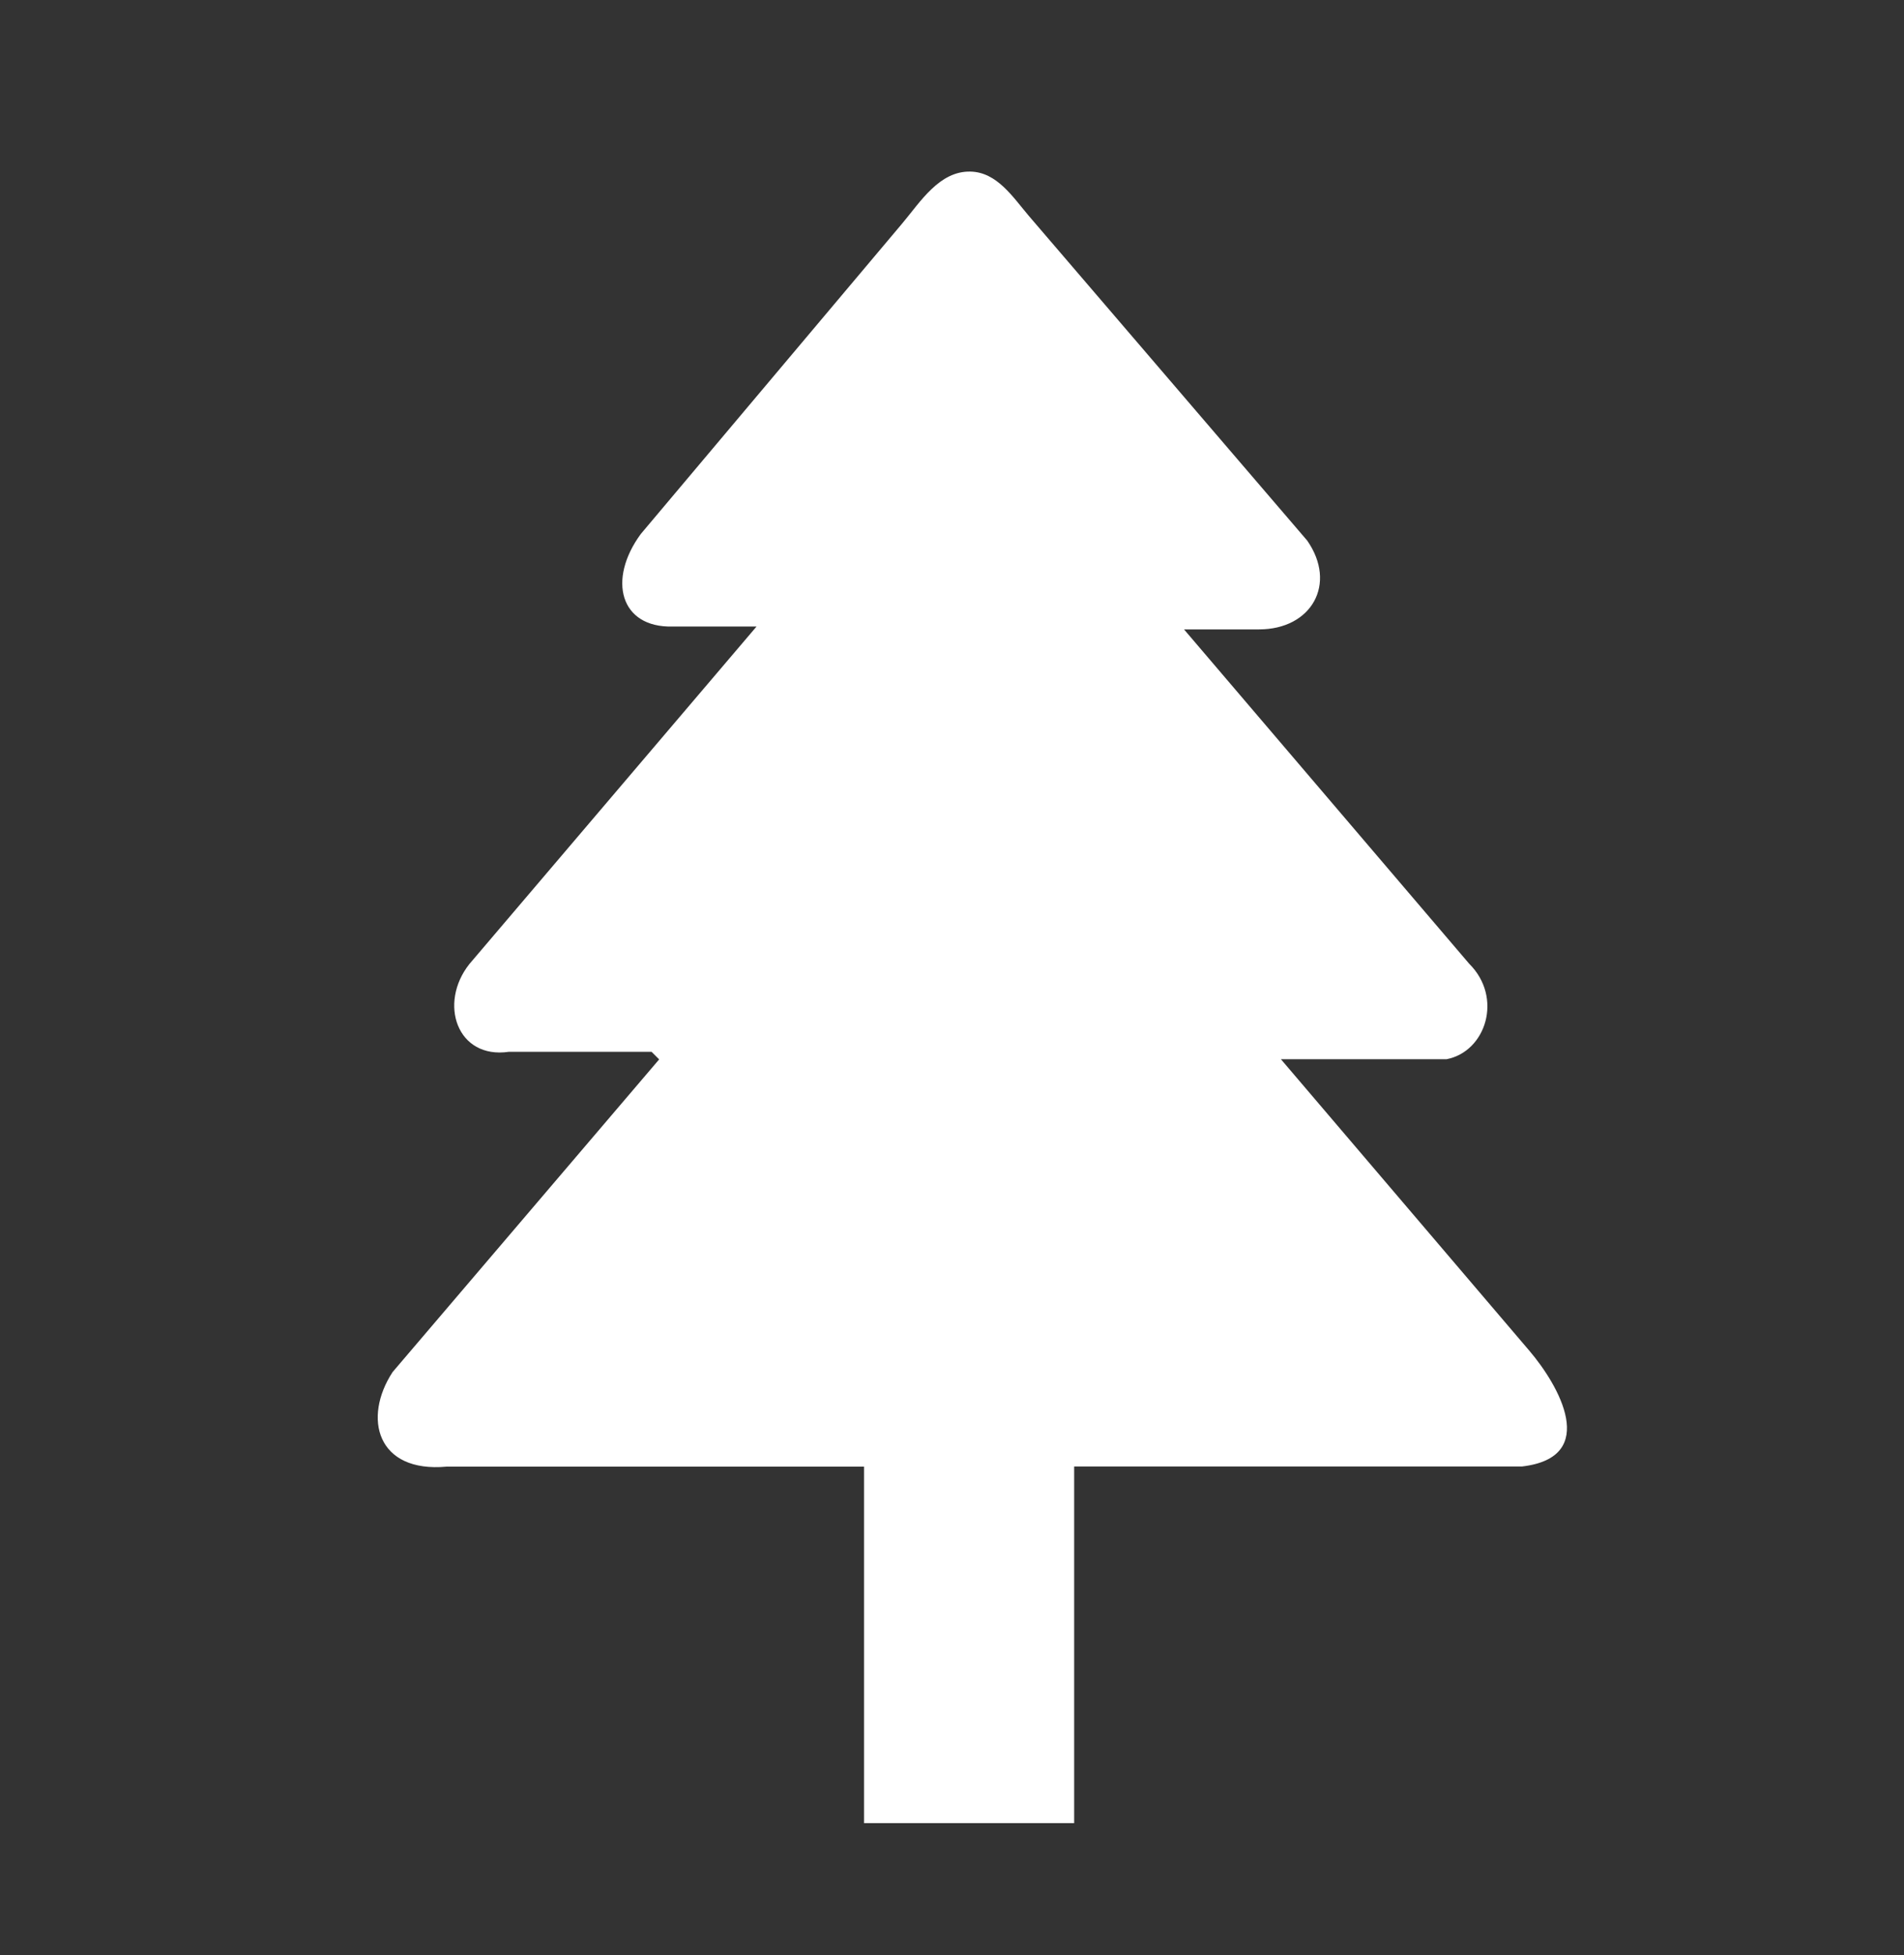
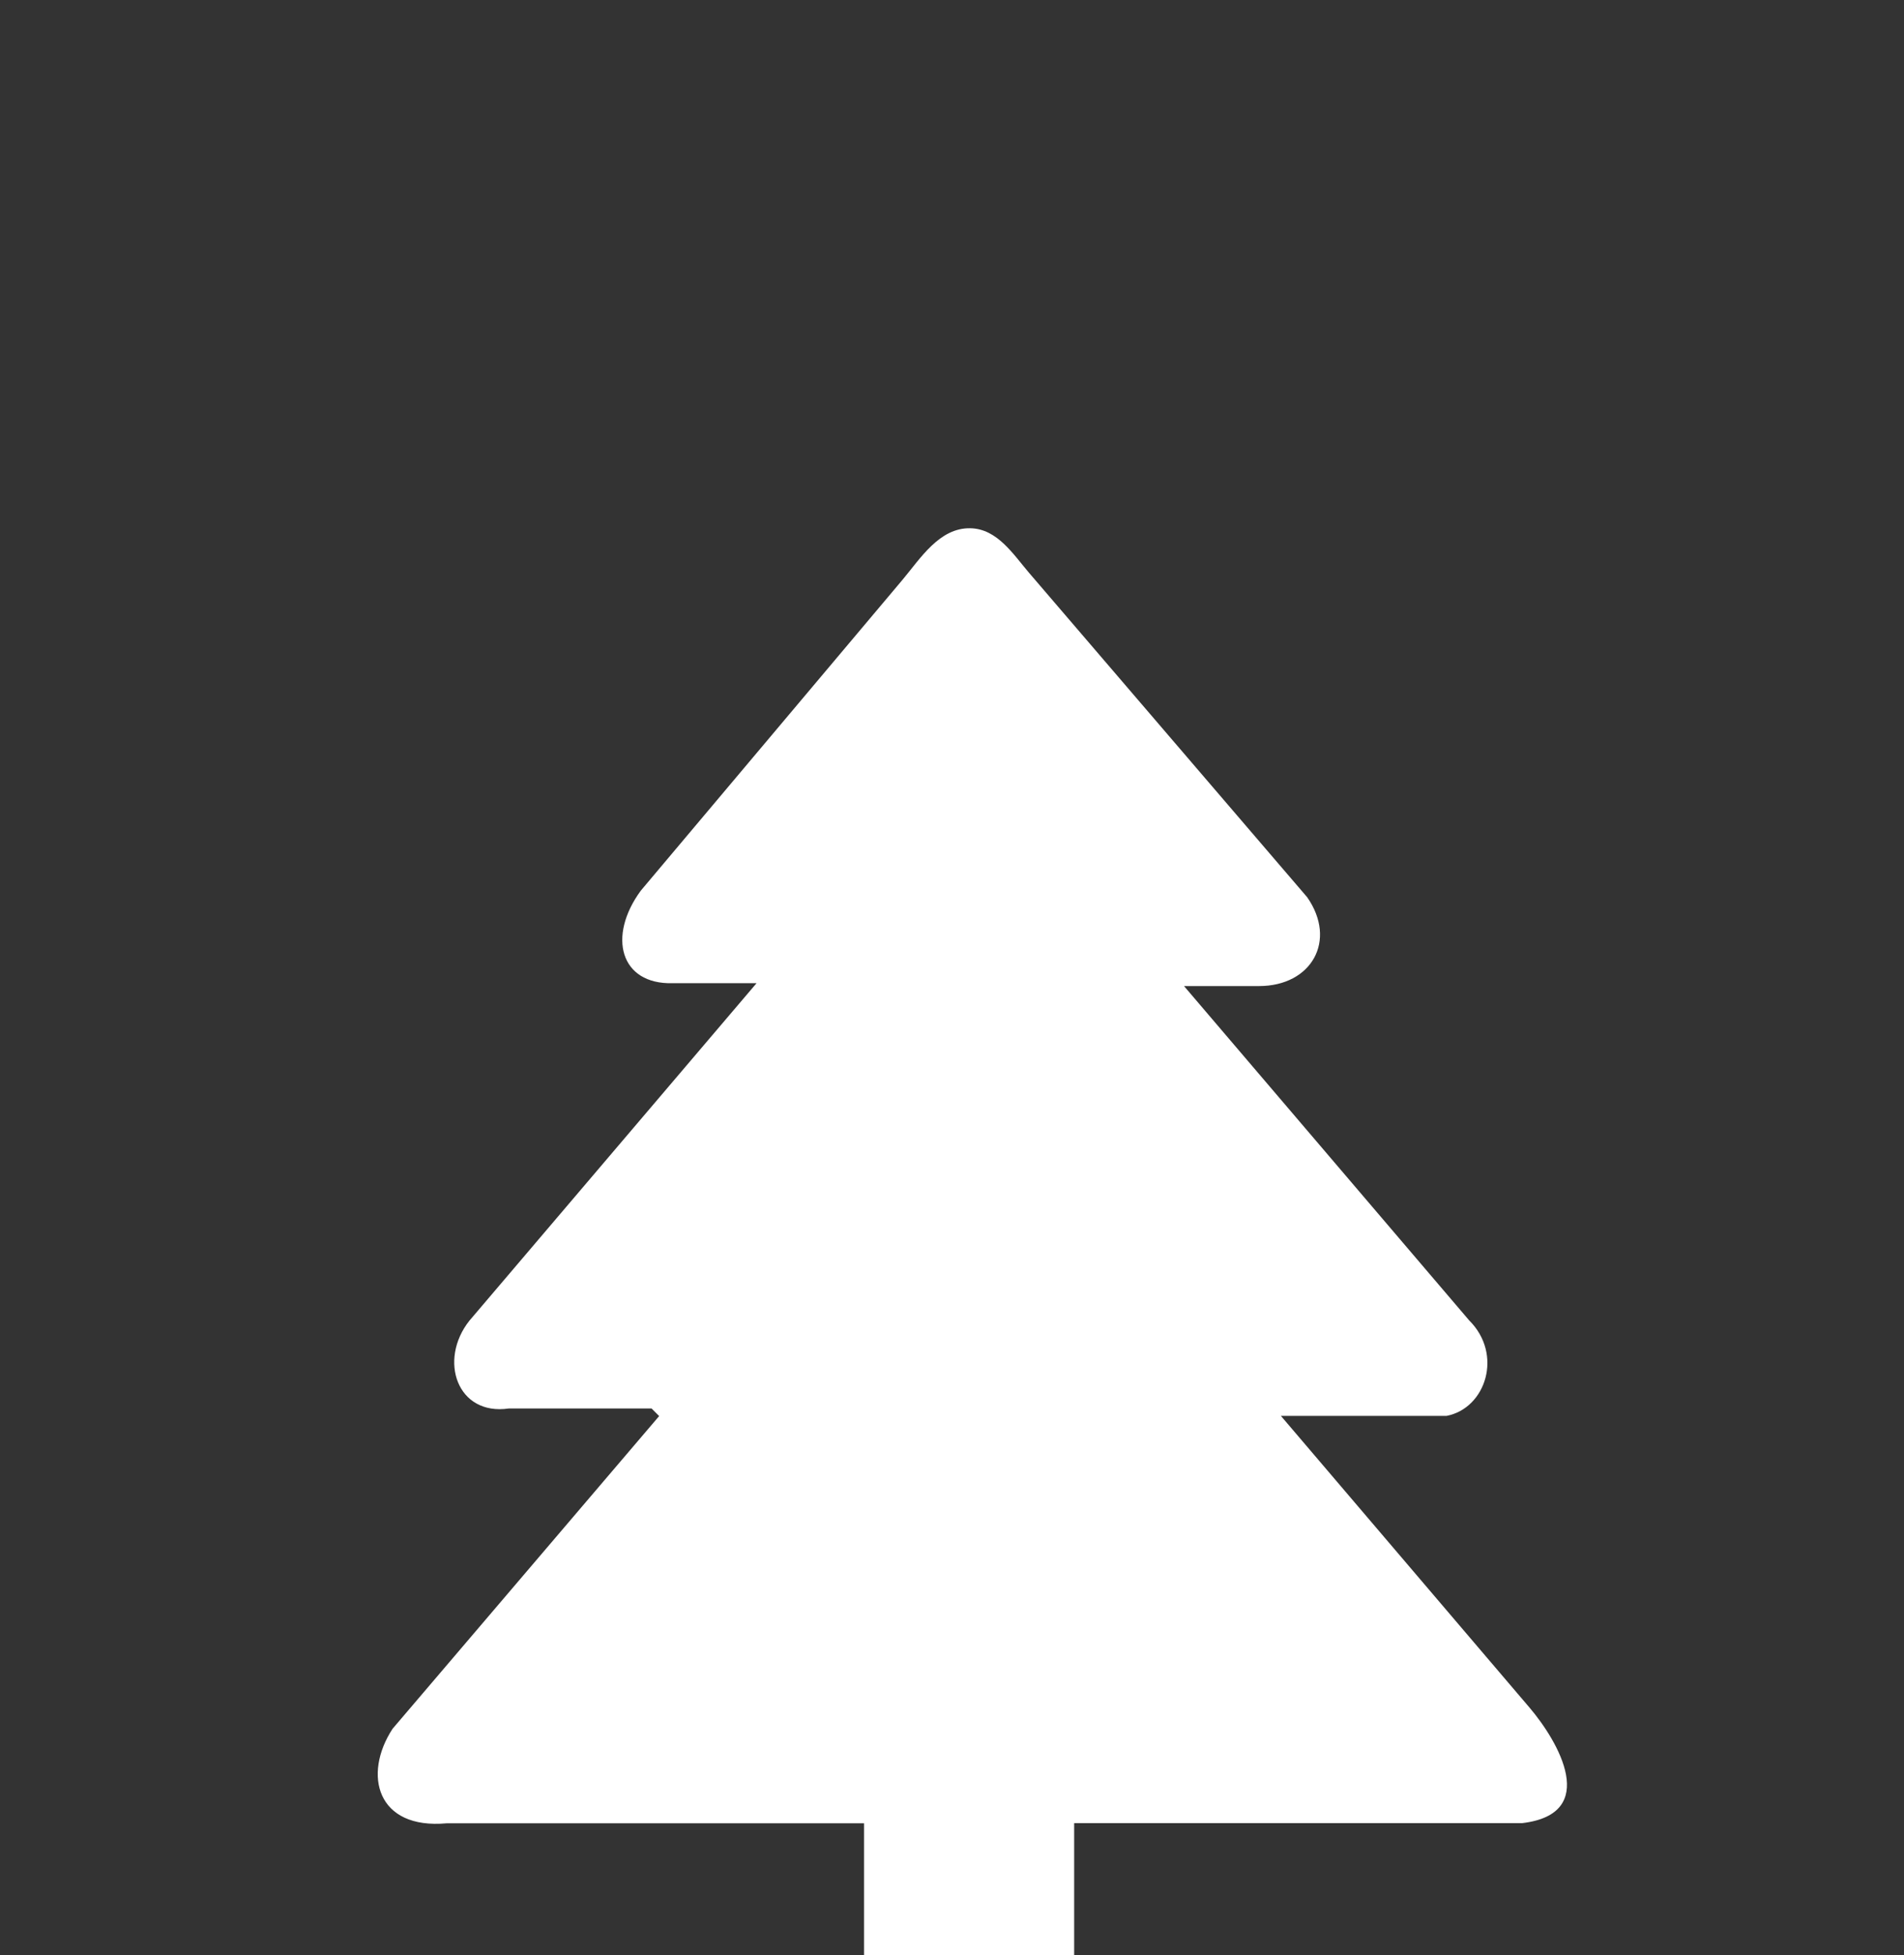
<svg xmlns="http://www.w3.org/2000/svg" id="Layer_1" width="113" height="116" viewBox="0 0 113 116">
  <rect x="0" y="0" width="113" height="116" fill="#333333" stroke="none" />
  <defs>
    <style>
      .cls-1 {
        fill: #fff;
      }
    </style>
  </defs>
-   <path class="cls-1" d="M51.28,108.17v-21.16h-24.77c-4.15.38-4.99-2.89-3.21-5.61l15.82-18.55-.45-.45h-8.47c-3.07.45-4.2-2.87-2.34-5.21l17.04-20.02h-4.98c-3.12.08-3.88-2.78-1.89-5.49l15.53-18.44c1.06-1.26,2.19-3.1,4.03-3.06,1.59.03,2.54,1.54,3.48,2.64l16.51,19.25c1.79,2.57.26,5.27-2.86,5.27h-4.45l16.92,19.83c2.03,2.01,1,5.22-1.34,5.67h-9.83l14.75,17.3c1.73,2.03,4.2,6.31-.43,6.86h-26.59v21.16h-12.47Z" />
+   <path class="cls-1" d="M51.28,108.17h-24.77c-4.15.38-4.99-2.89-3.21-5.61l15.82-18.55-.45-.45h-8.47c-3.07.45-4.2-2.87-2.34-5.21l17.04-20.02h-4.98c-3.12.08-3.88-2.78-1.89-5.49l15.53-18.44c1.06-1.26,2.19-3.1,4.03-3.06,1.59.03,2.54,1.54,3.48,2.64l16.51,19.25c1.79,2.57.26,5.27-2.86,5.27h-4.45l16.92,19.83c2.03,2.01,1,5.22-1.34,5.67h-9.83l14.75,17.3c1.73,2.03,4.2,6.31-.43,6.86h-26.59v21.16h-12.47Z" />
</svg>